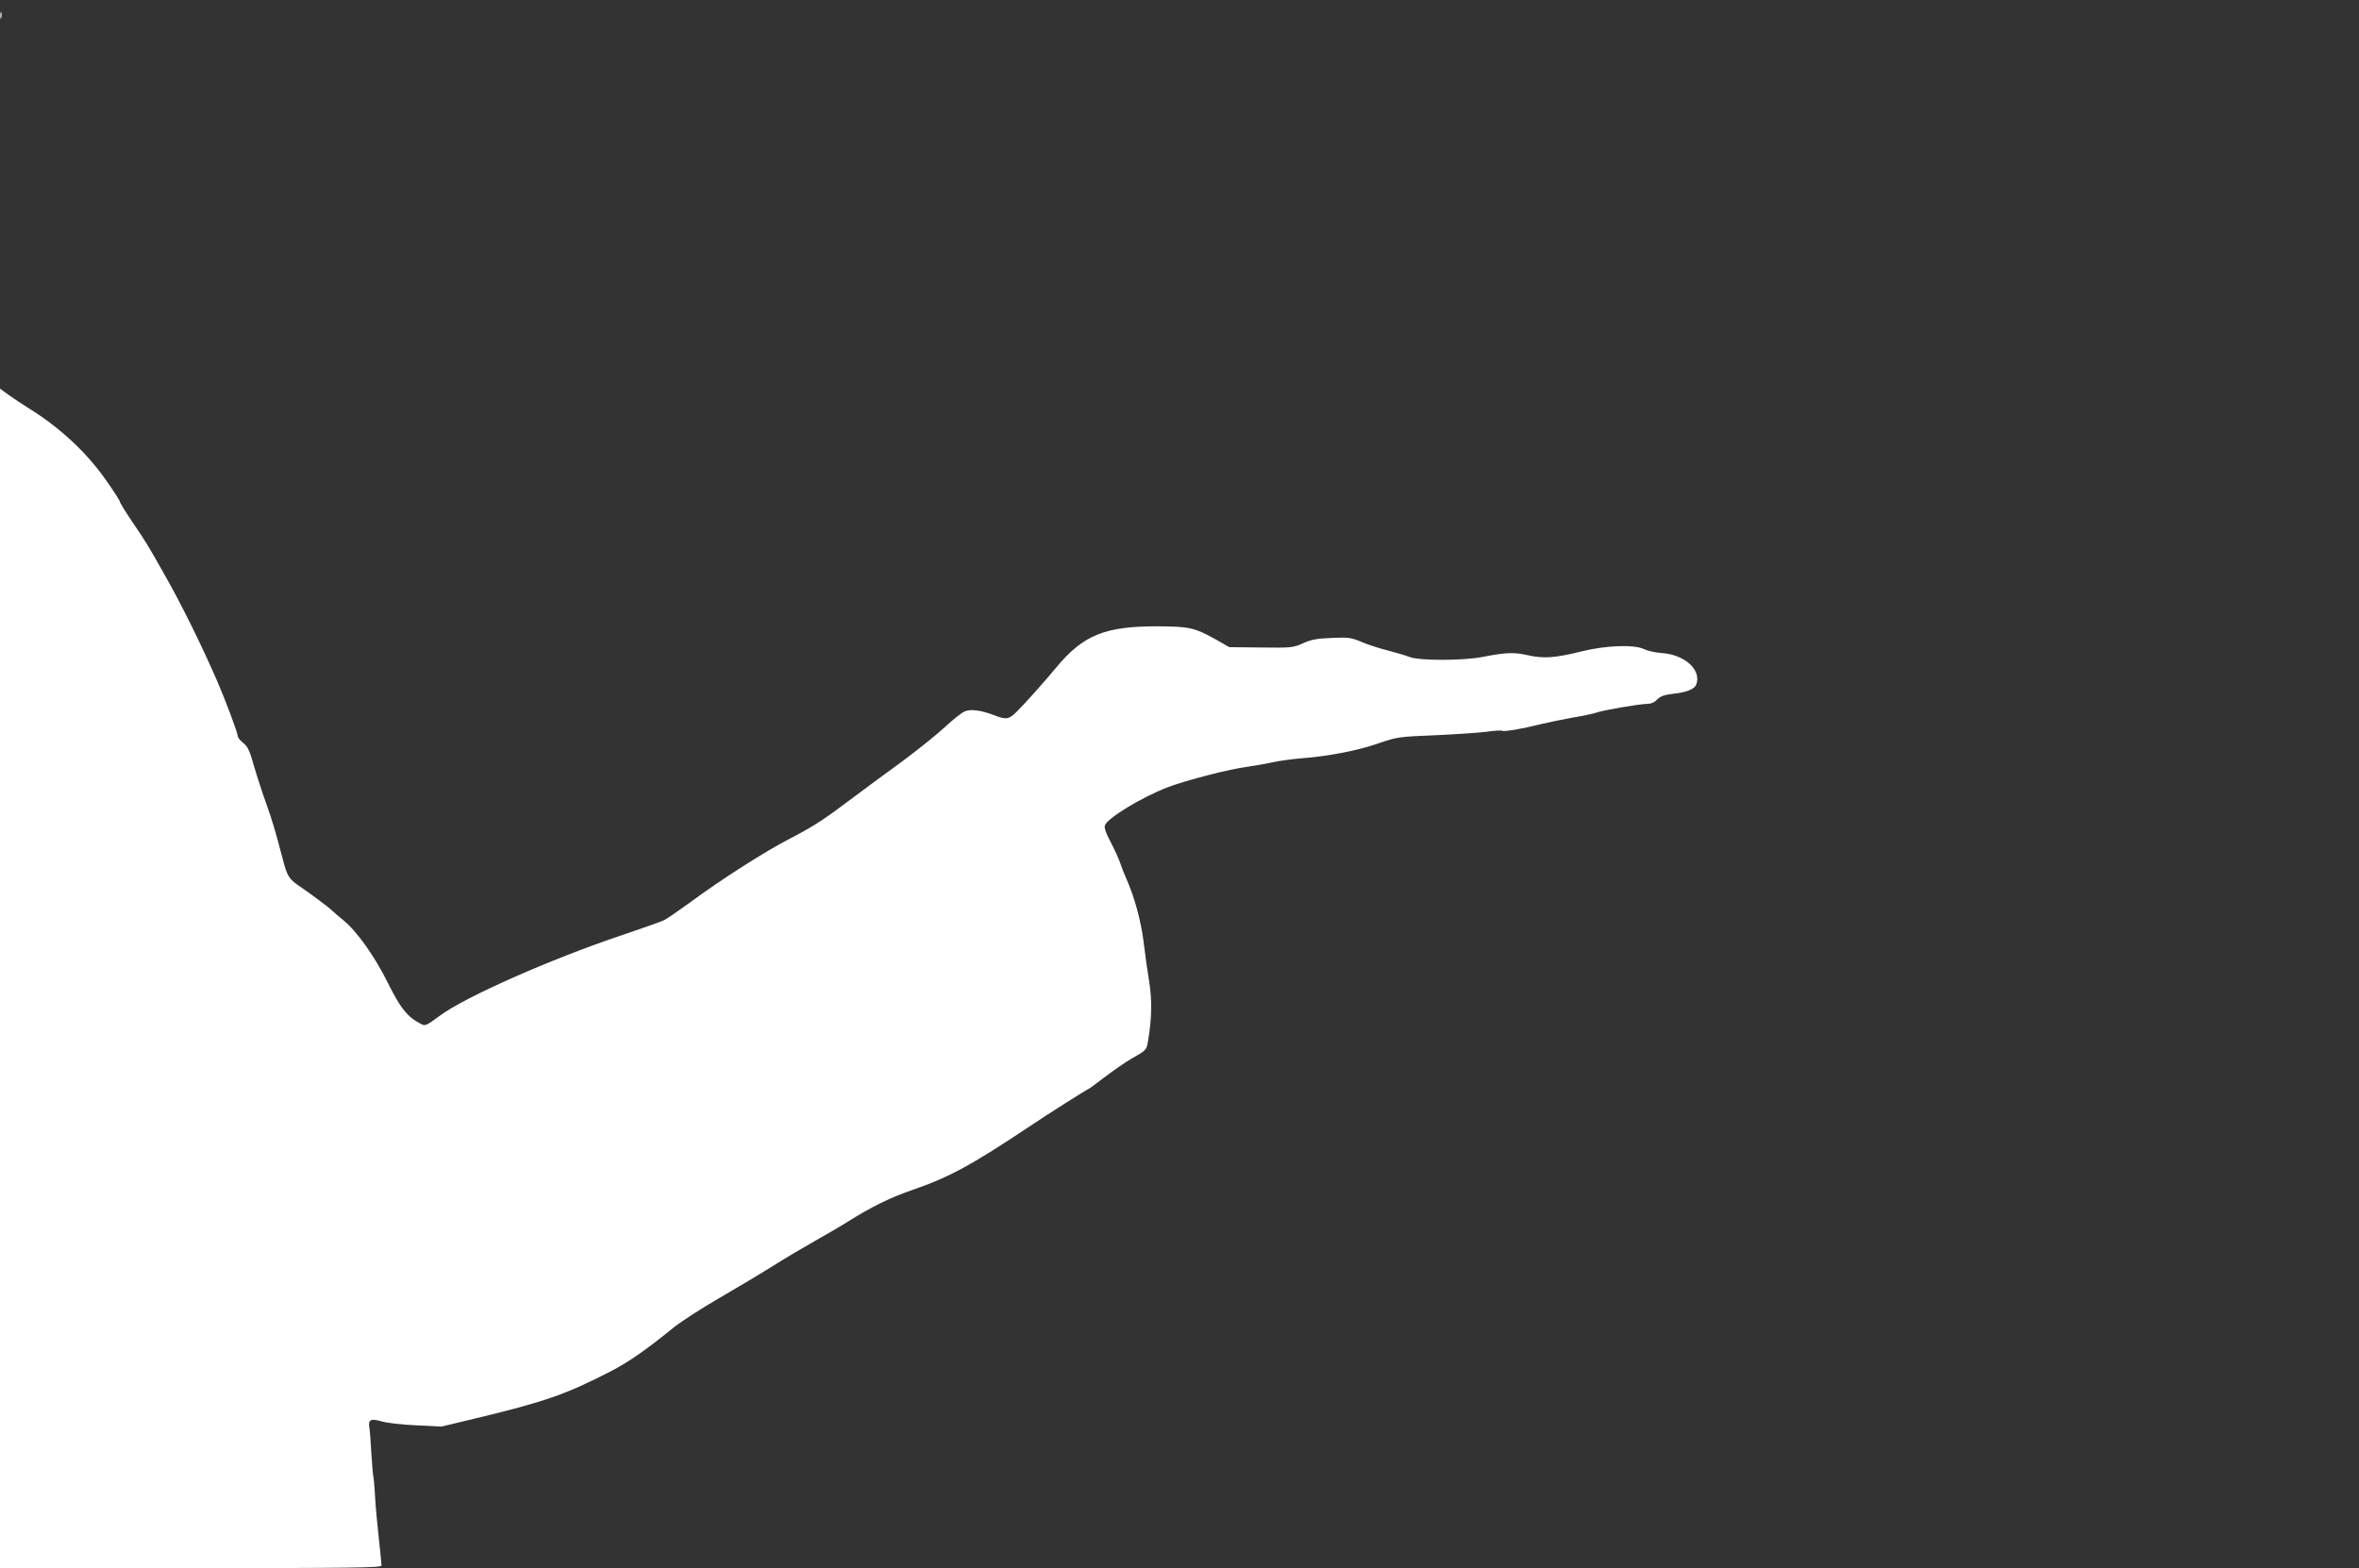
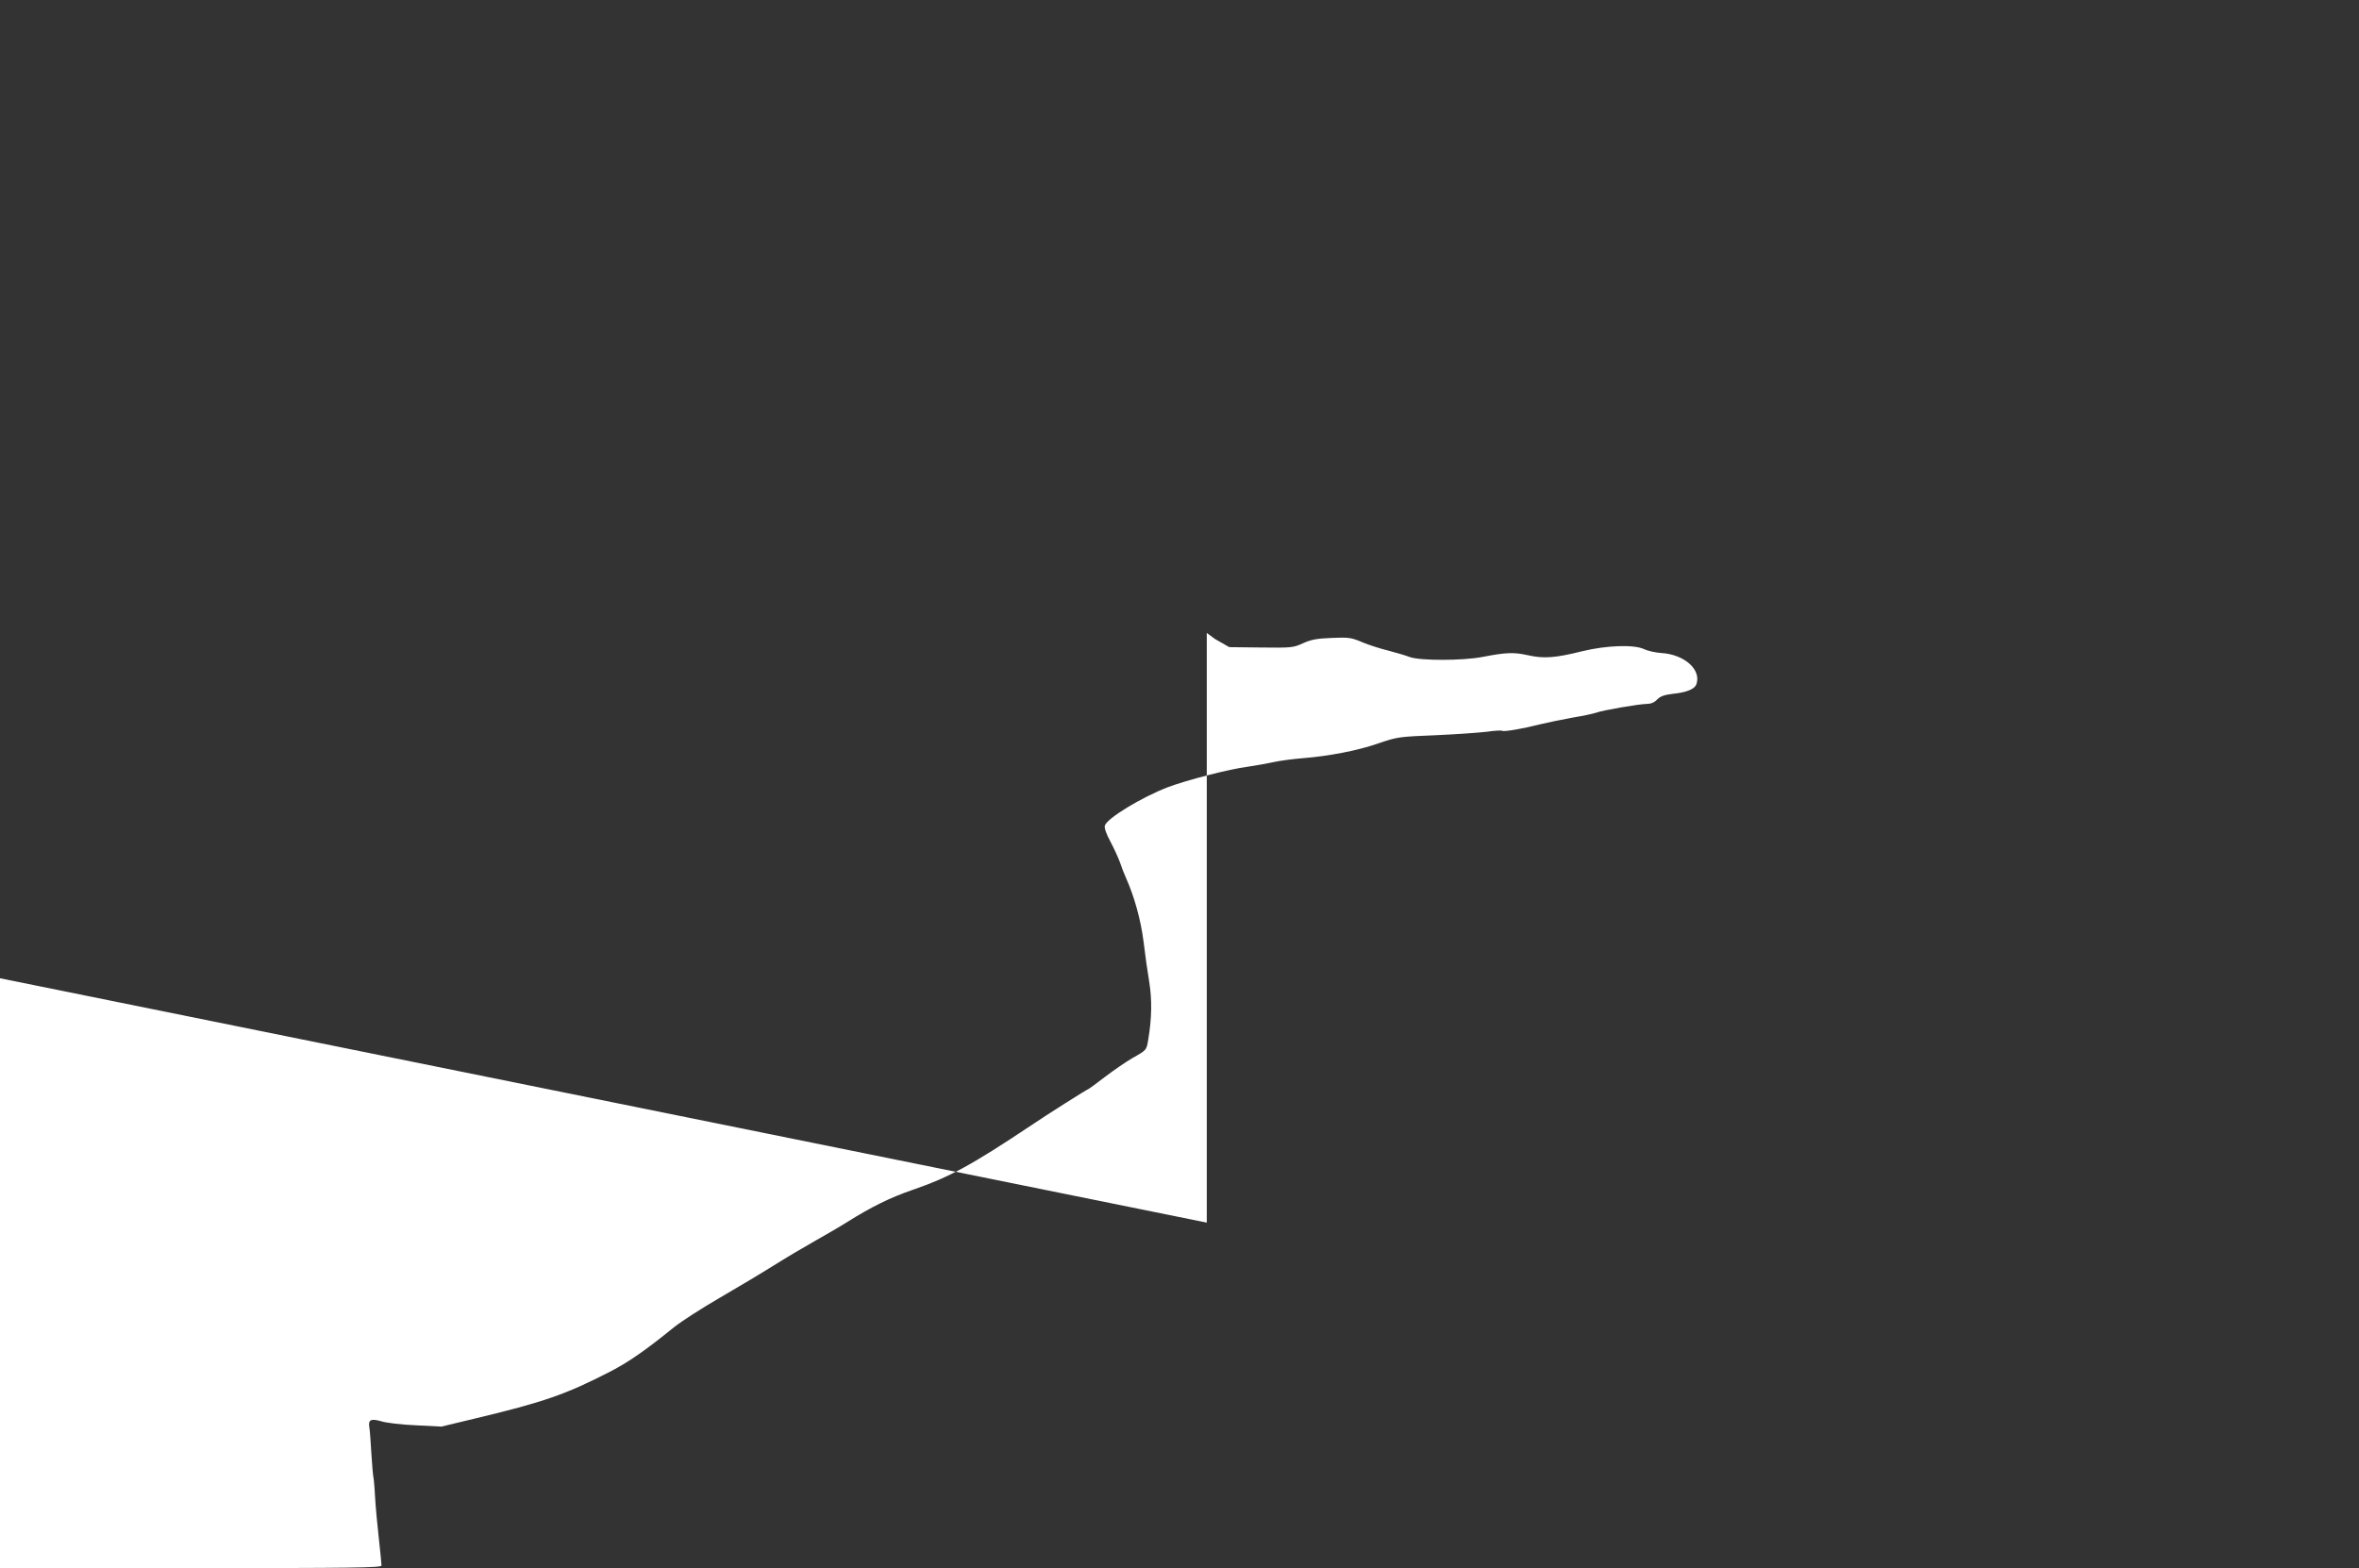
<svg xmlns="http://www.w3.org/2000/svg" version="1.0" width="1280pt" height="851pt" viewBox="0 0 1280 851" preserveAspectRatio="xMidYMid meet">
  <rect x="0" y="0" width="1280" height="851" fill="#333333" stroke="none" />
  <g transform="translate(0,851) scale(0.1,-0.1)" fill="#ffffff" stroke="none">
-     <path d="M2 8425 c0 -16 2 -22 5 -12 2 9 2 23 0 30 -3 6 -5 -1 -5 -18z" />
-     <path d="M0 3201 l0 -3201 1035 0 c882 0 1035 2 1035 14 0 8 -6 72 -14 143 -8 70 -18 175 -21 232 -3 58 -8 107 -10 110 -1 3 -6 59 -10 124 -4 65 -8 128 -11 140 -7 42 8 50 64 34 28 -9 113 -19 189 -22 l138 -7 175 42 c382 91 501 133 740 256 101 52 193 116 347 241 40 32 150 103 245 158 95 55 227 134 294 176 67 42 168 102 225 134 57 32 138 79 179 105 129 81 231 131 350 172 203 70 320 134 644 350 87 59 307 198 312 198 2 0 43 30 90 66 47 36 113 81 147 101 80 45 78 43 88 105 19 114 20 213 5 308 -9 52 -23 151 -31 220 -15 118 -50 244 -95 345 -10 22 -25 60 -33 85 -9 25 -32 75 -52 113 -23 43 -34 74 -30 87 13 40 199 153 342 208 100 38 336 99 433 111 41 6 104 17 140 25 36 8 106 17 155 21 142 11 301 41 415 81 102 35 111 36 310 44 113 5 238 14 279 19 40 6 77 8 82 5 10 -6 106 10 209 36 41 10 120 26 175 36 55 9 111 21 125 26 33 13 236 48 277 48 21 0 40 8 55 24 18 18 38 25 87 31 71 7 115 25 125 50 30 79 -63 163 -188 171 -33 2 -76 12 -95 21 -53 26 -204 21 -335 -11 -148 -37 -210 -41 -295 -22 -76 17 -117 16 -246 -9 -107 -21 -339 -21 -395 -1 -25 10 -79 25 -120 36 -41 10 -104 30 -139 45 -59 25 -73 27 -165 23 -81 -3 -112 -9 -156 -29 -53 -24 -62 -25 -227 -23 l-173 2 -77 44 c-111 61 -138 68 -308 69 -289 1 -407 -46 -556 -226 -59 -71 -167 -193 -212 -237 -43 -43 -57 -45 -124 -19 -68 26 -124 34 -157 21 -16 -6 -64 -44 -107 -84 -43 -40 -147 -124 -231 -186 -84 -61 -199 -146 -255 -188 -175 -132 -224 -164 -353 -231 -135 -69 -376 -223 -548 -350 -59 -43 -120 -85 -137 -94 -16 -8 -120 -45 -230 -82 -383 -128 -853 -336 -988 -437 -78 -57 -79 -58 -108 -42 -68 35 -107 84 -173 217 -72 146 -169 283 -243 343 -26 21 -55 46 -63 54 -17 17 -112 88 -184 137 -48 34 -59 52 -81 138 -43 163 -57 210 -89 300 -20 55 -50 147 -67 205 -24 86 -35 109 -59 128 -17 13 -30 30 -30 38 0 16 -68 198 -112 299 -88 202 -199 426 -289 583 -93 165 -98 172 -172 281 -37 55 -67 104 -67 109 0 5 -31 54 -69 108 -108 156 -252 291 -426 399 -35 22 -85 55 -110 73 l-45 33 0 -3200z" />
+     <path d="M0 3201 l0 -3201 1035 0 c882 0 1035 2 1035 14 0 8 -6 72 -14 143 -8 70 -18 175 -21 232 -3 58 -8 107 -10 110 -1 3 -6 59 -10 124 -4 65 -8 128 -11 140 -7 42 8 50 64 34 28 -9 113 -19 189 -22 l138 -7 175 42 c382 91 501 133 740 256 101 52 193 116 347 241 40 32 150 103 245 158 95 55 227 134 294 176 67 42 168 102 225 134 57 32 138 79 179 105 129 81 231 131 350 172 203 70 320 134 644 350 87 59 307 198 312 198 2 0 43 30 90 66 47 36 113 81 147 101 80 45 78 43 88 105 19 114 20 213 5 308 -9 52 -23 151 -31 220 -15 118 -50 244 -95 345 -10 22 -25 60 -33 85 -9 25 -32 75 -52 113 -23 43 -34 74 -30 87 13 40 199 153 342 208 100 38 336 99 433 111 41 6 104 17 140 25 36 8 106 17 155 21 142 11 301 41 415 81 102 35 111 36 310 44 113 5 238 14 279 19 40 6 77 8 82 5 10 -6 106 10 209 36 41 10 120 26 175 36 55 9 111 21 125 26 33 13 236 48 277 48 21 0 40 8 55 24 18 18 38 25 87 31 71 7 115 25 125 50 30 79 -63 163 -188 171 -33 2 -76 12 -95 21 -53 26 -204 21 -335 -11 -148 -37 -210 -41 -295 -22 -76 17 -117 16 -246 -9 -107 -21 -339 -21 -395 -1 -25 10 -79 25 -120 36 -41 10 -104 30 -139 45 -59 25 -73 27 -165 23 -81 -3 -112 -9 -156 -29 -53 -24 -62 -25 -227 -23 l-173 2 -77 44 l-45 33 0 -3200z" />
  </g>
</svg>